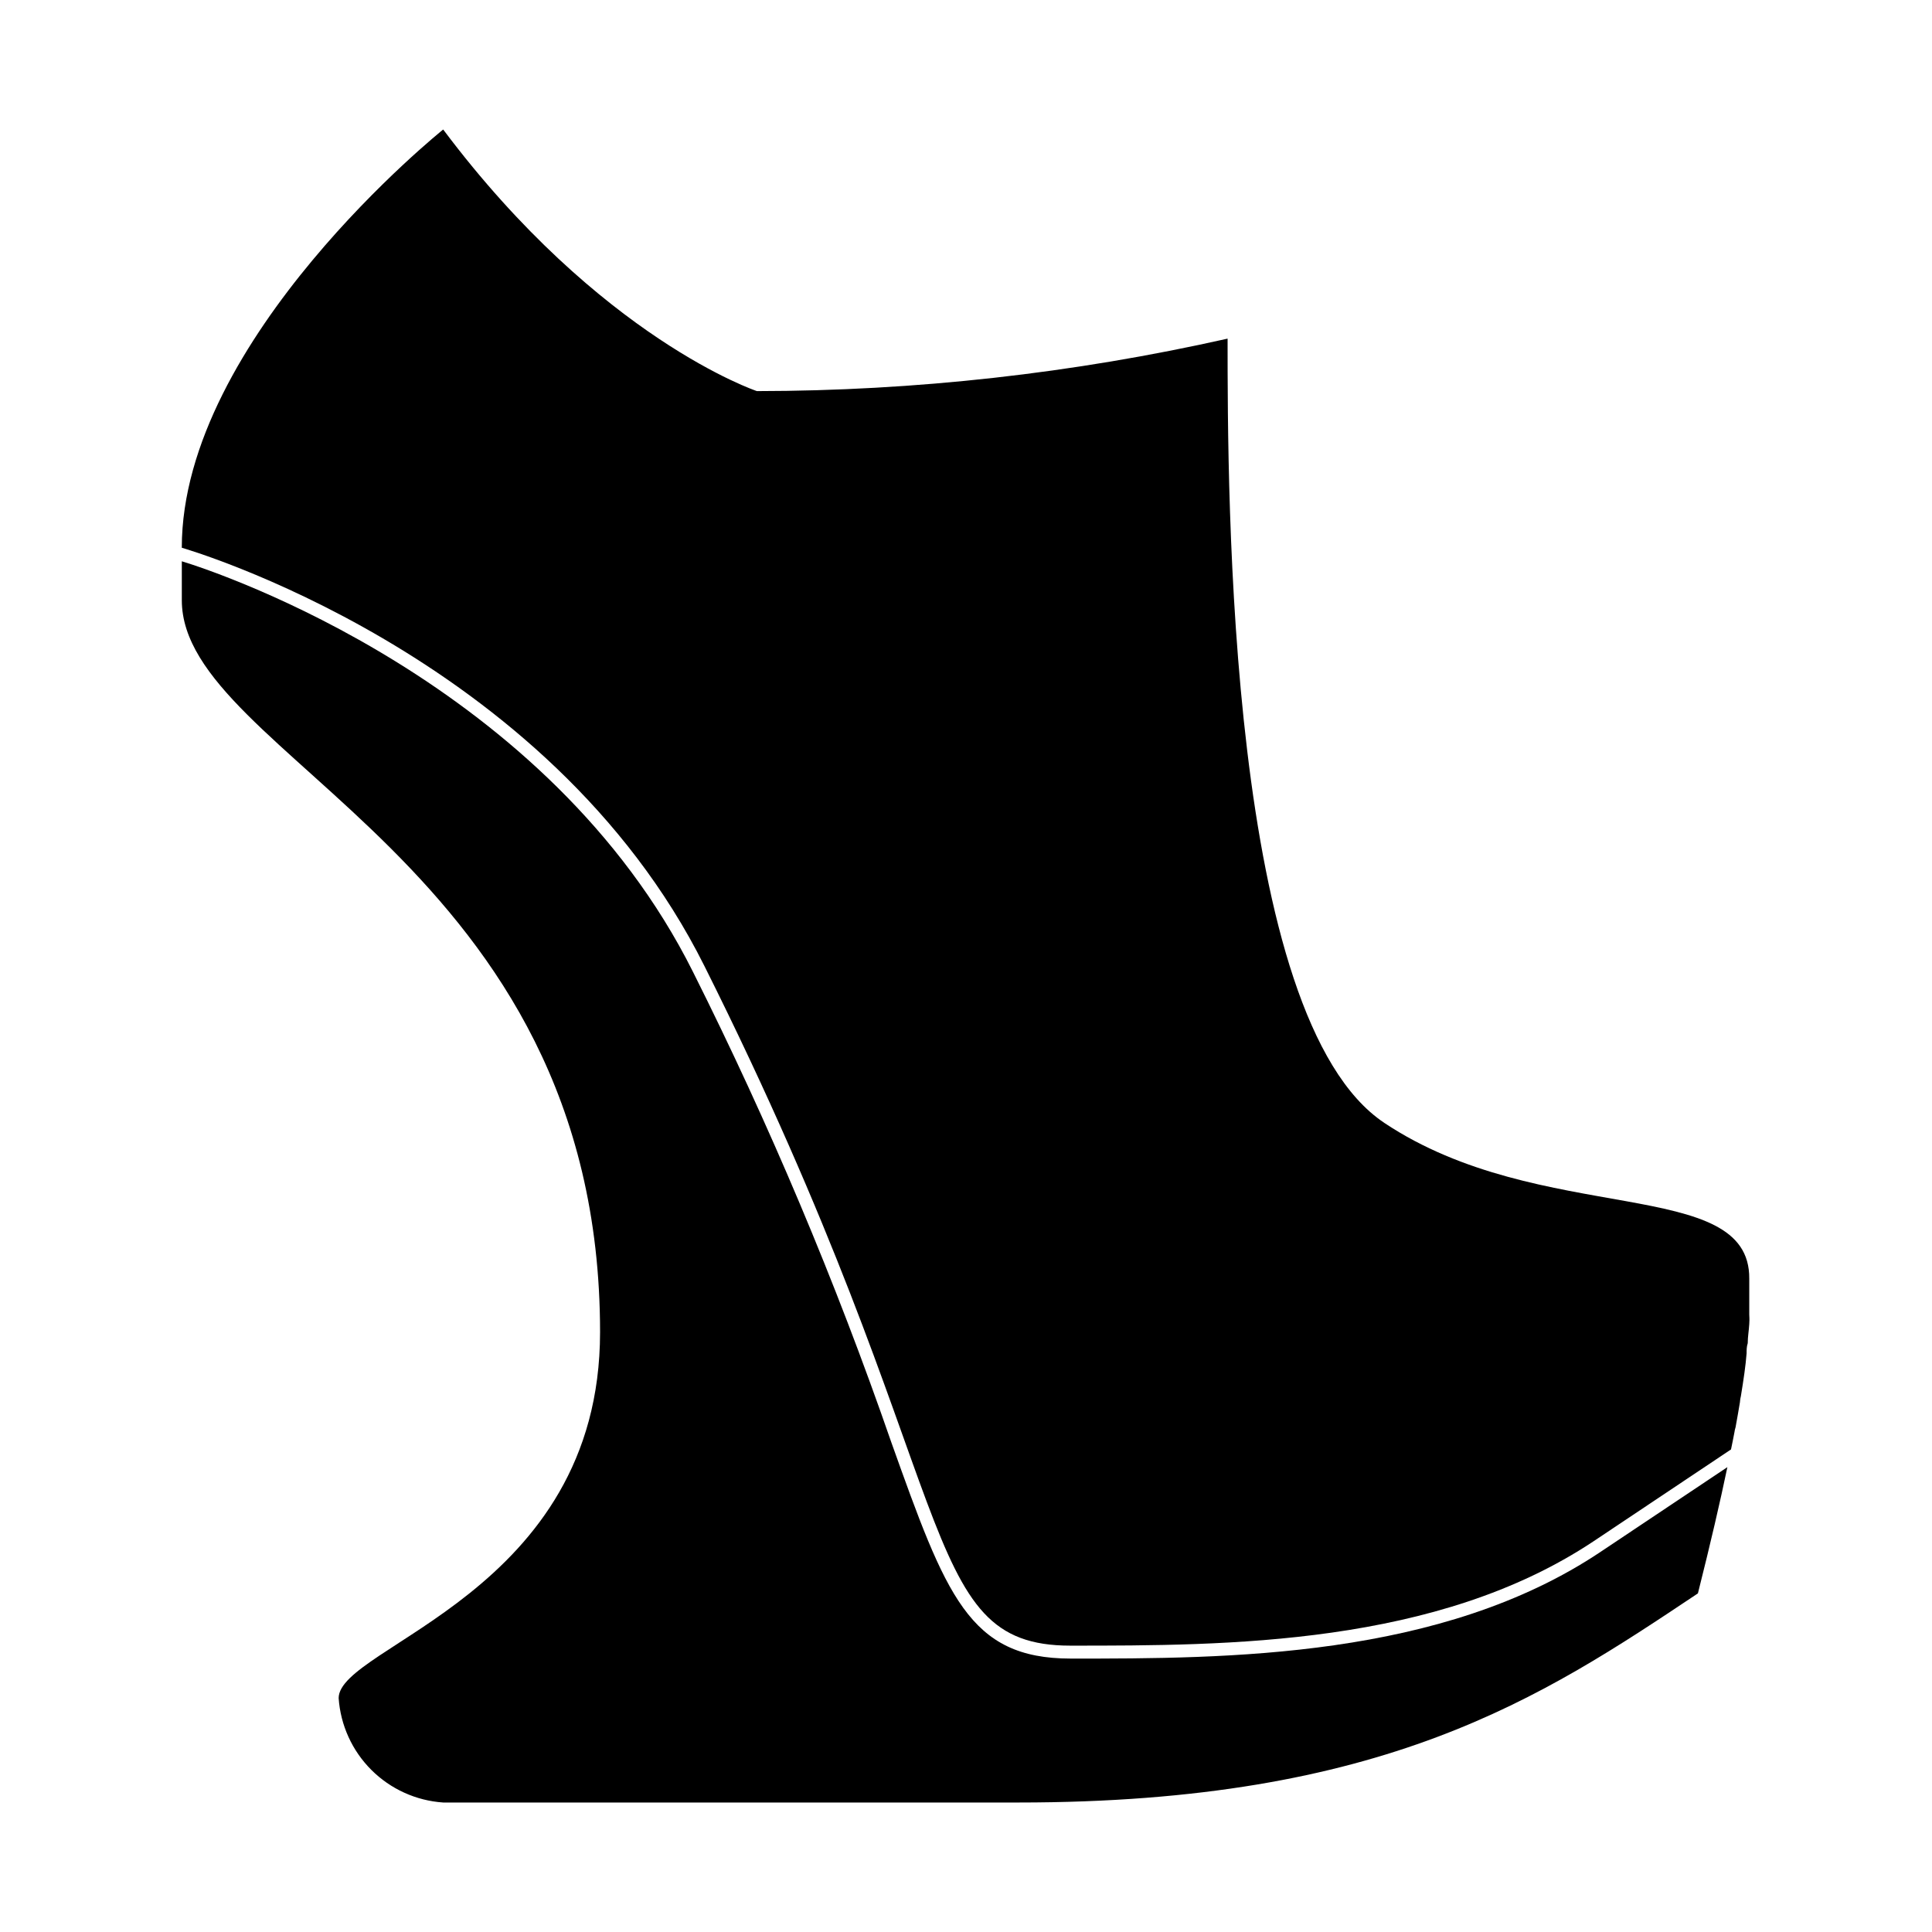
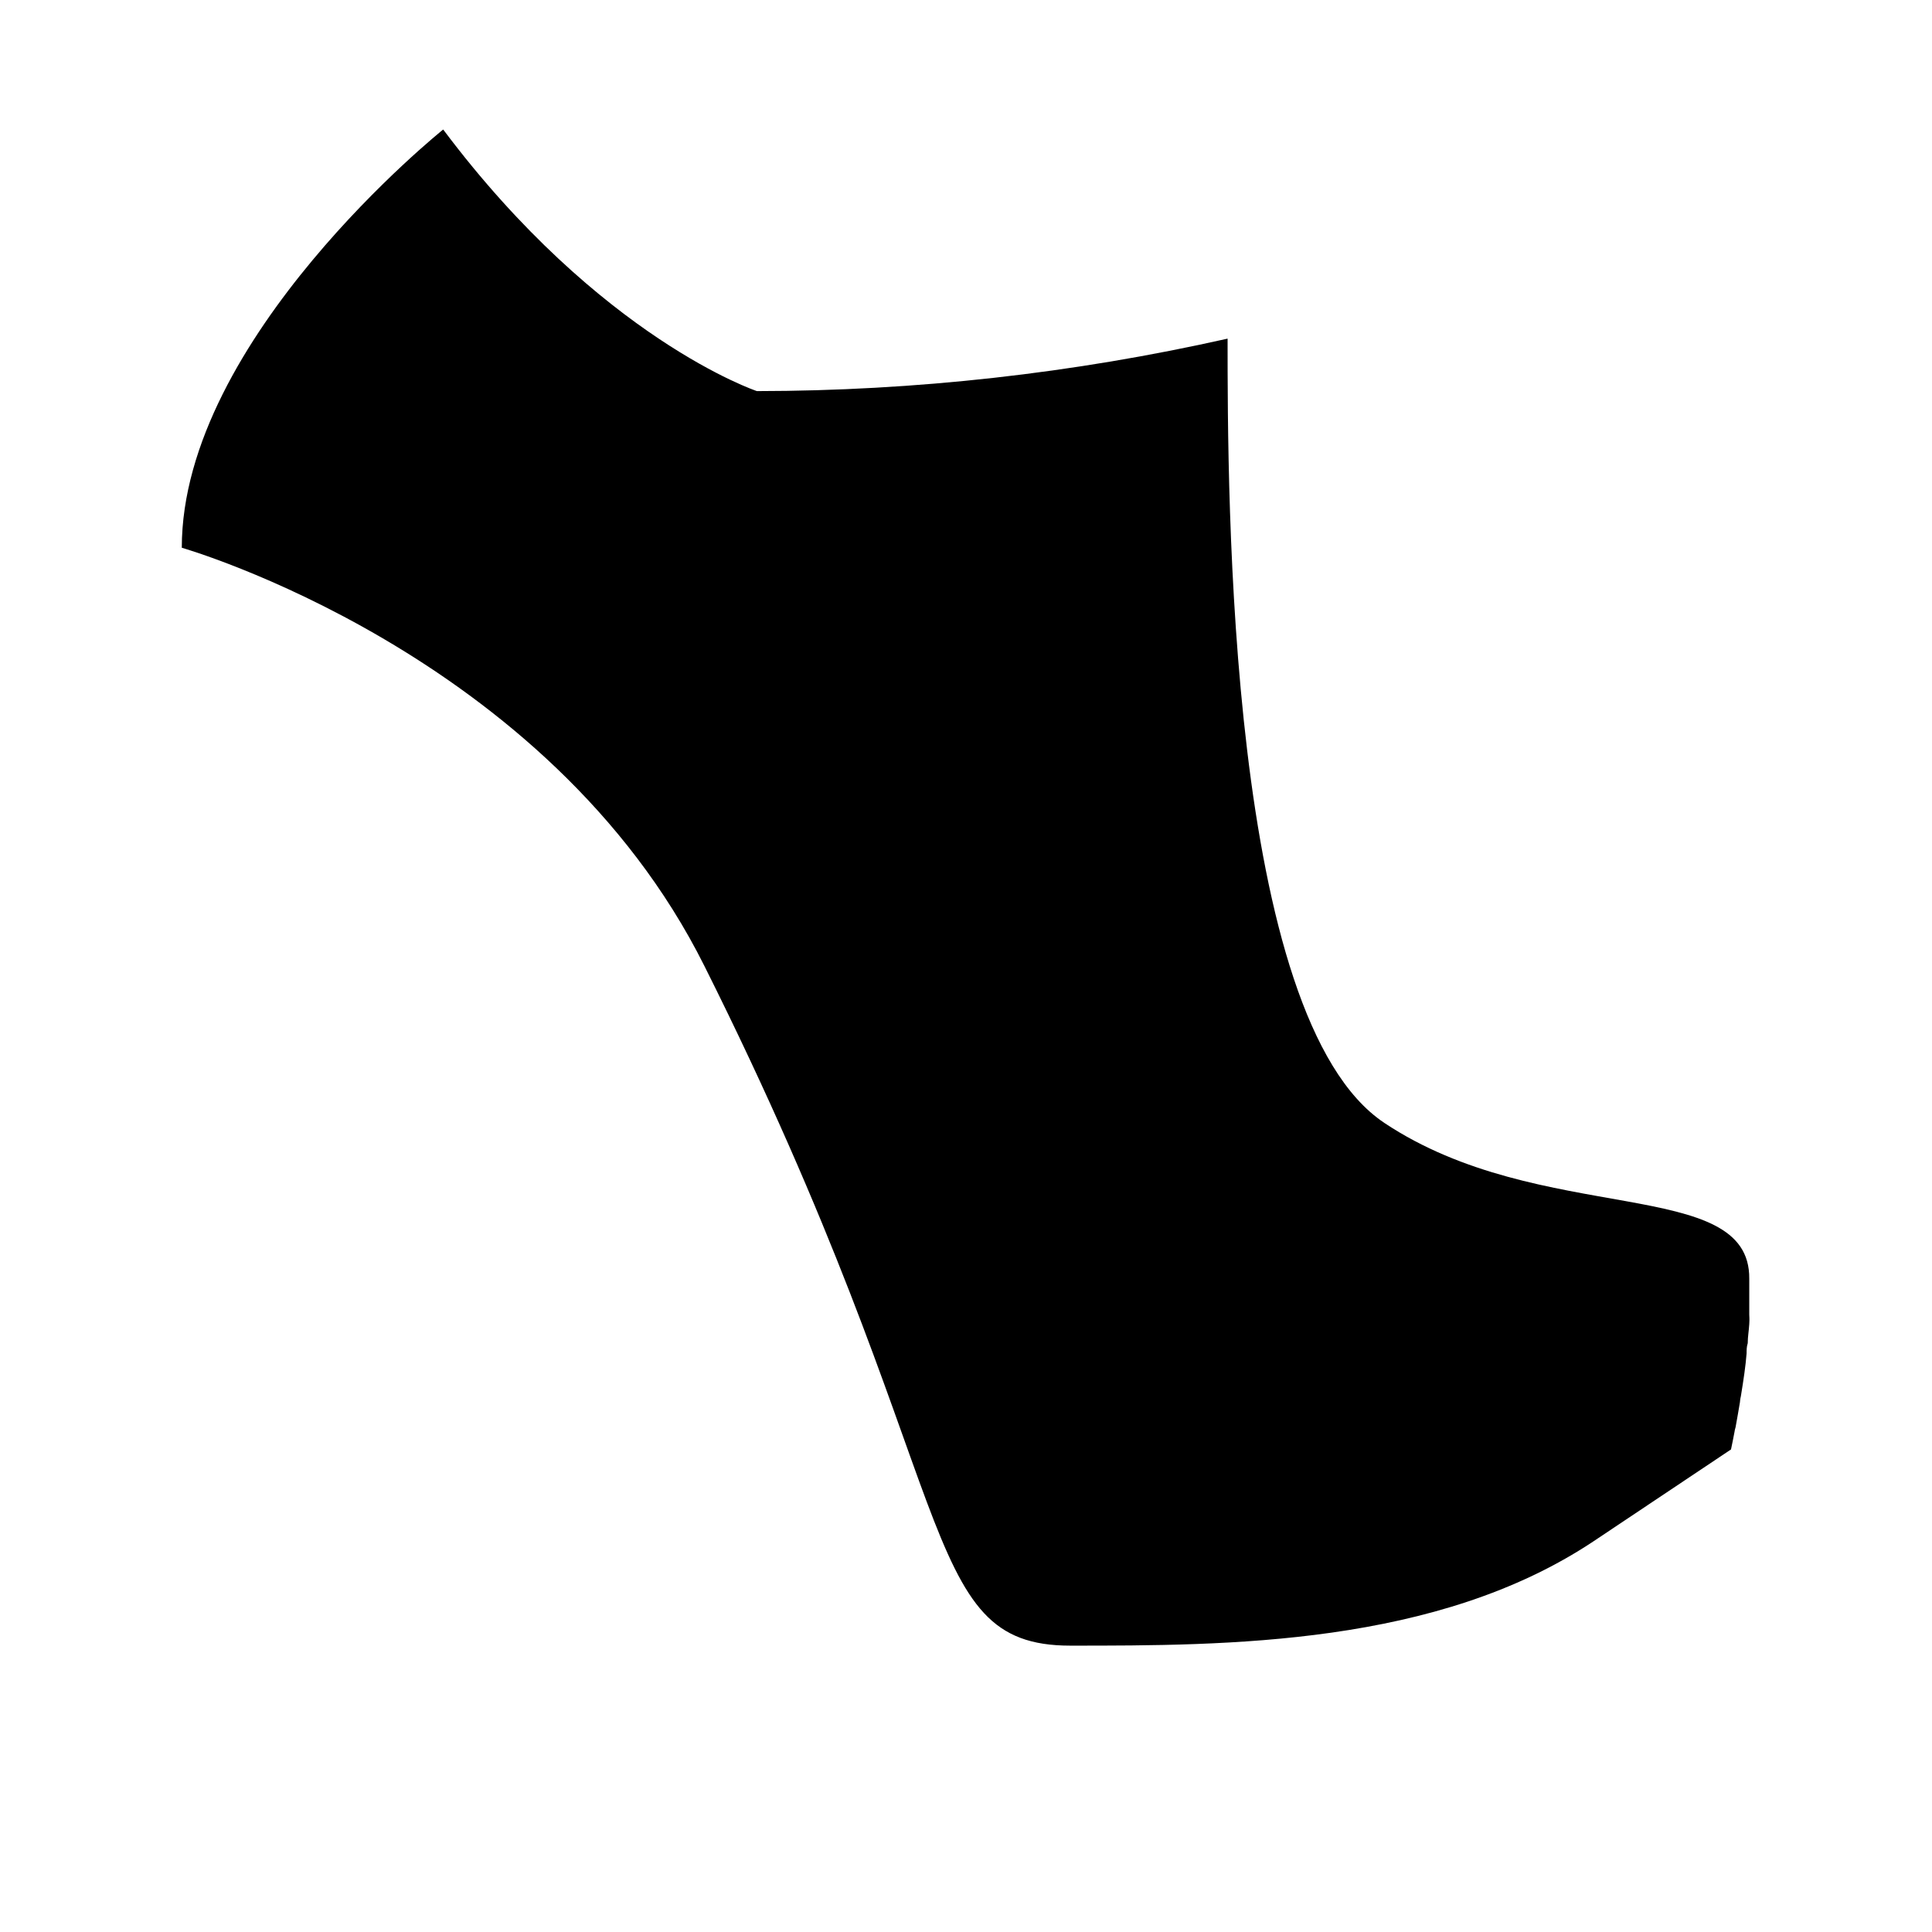
<svg xmlns="http://www.w3.org/2000/svg" fill="#000000" width="800px" height="800px" version="1.1" viewBox="144 144 512 512">
  <g>
-     <path d="m427.76 583.54c-27.055 0-33.051-16.727-47.559-57.332-14.77-42.652-32.324-84.289-52.547-124.64-38.238-76.527-125.45-105.8-135.47-108.82v10.328c0 41.562 110.84 69.223 110.84 193.96-0.004 69.227-69.277 83.082-69.277 96.988 0.496 7.18 3.574 13.938 8.668 19.023 5.094 5.086 11.859 8.152 19.039 8.637h152.4c96.984 0 138.55-27.66 180.11-55.422 3.375-13.402 5.894-24.285 7.809-33.453l-33.555 22.418c-42.27 28.316-99.148 28.316-140.46 28.316z" />
    <path d="m510.84 441.56c-41.516-27.66-41.516-166.26-41.516-207.82h0.004c-40.945 9.207-82.777 13.871-124.75 13.906 0 0-41.562-13.906-83.129-69.324 0 0-69.273 55.418-69.273 110.84 0 0 96.984 27.711 138.5 110.84 69.328 138.54 55.473 180.11 96.984 180.11 41.516 0 97.086 0 138.65-27.66l36.426-24.336c0.301-1.562 0.656-3.074 0.906-4.535v0.004c0.059-0.461 0.16-0.918 0.305-1.359 0.453-2.418 0.805-4.586 1.16-6.648h-0.004c0.035-0.547 0.121-1.086 0.254-1.613 0.707-4.332 1.258-8.012 1.512-11.336 0-0.855 0-1.762 0.301-2.672 0-1.715 0.301-3.273 0.402-5.039 0.102-1.762 0-1.715 0-2.57v-3.777-5.691c0.254-27.457-55.164-13.602-96.73-41.312z" />
  </g>
</svg>